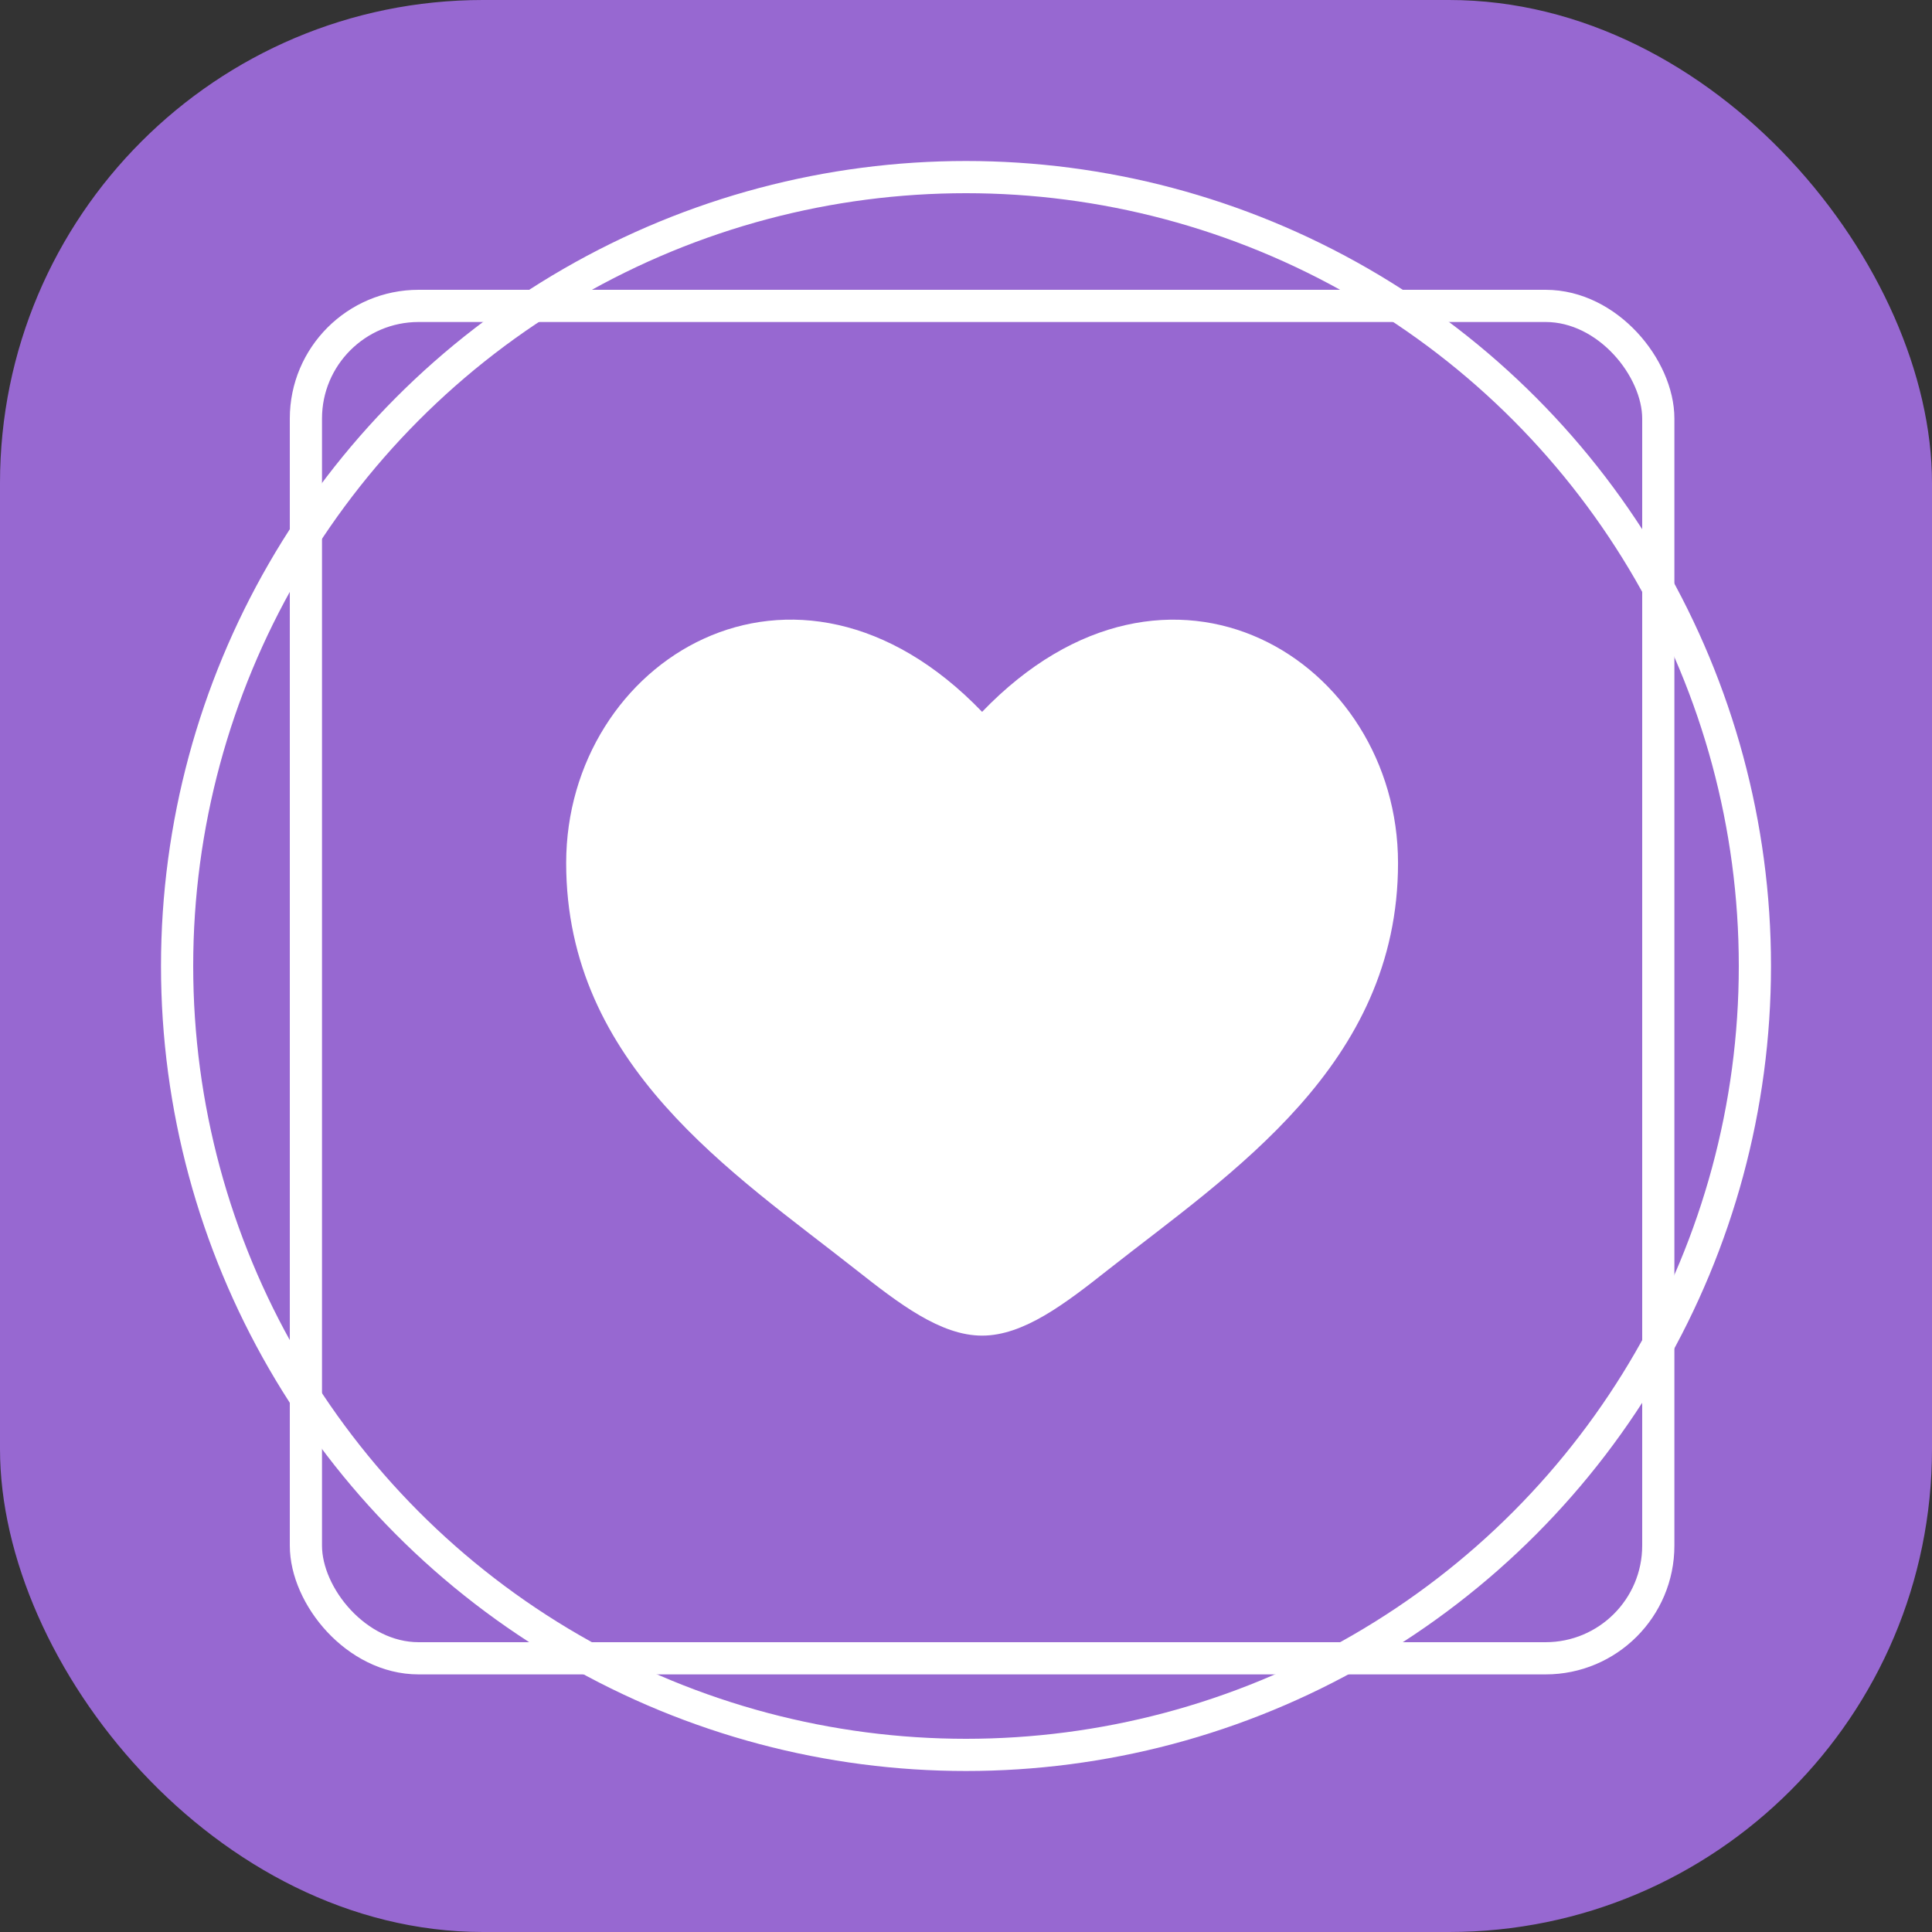
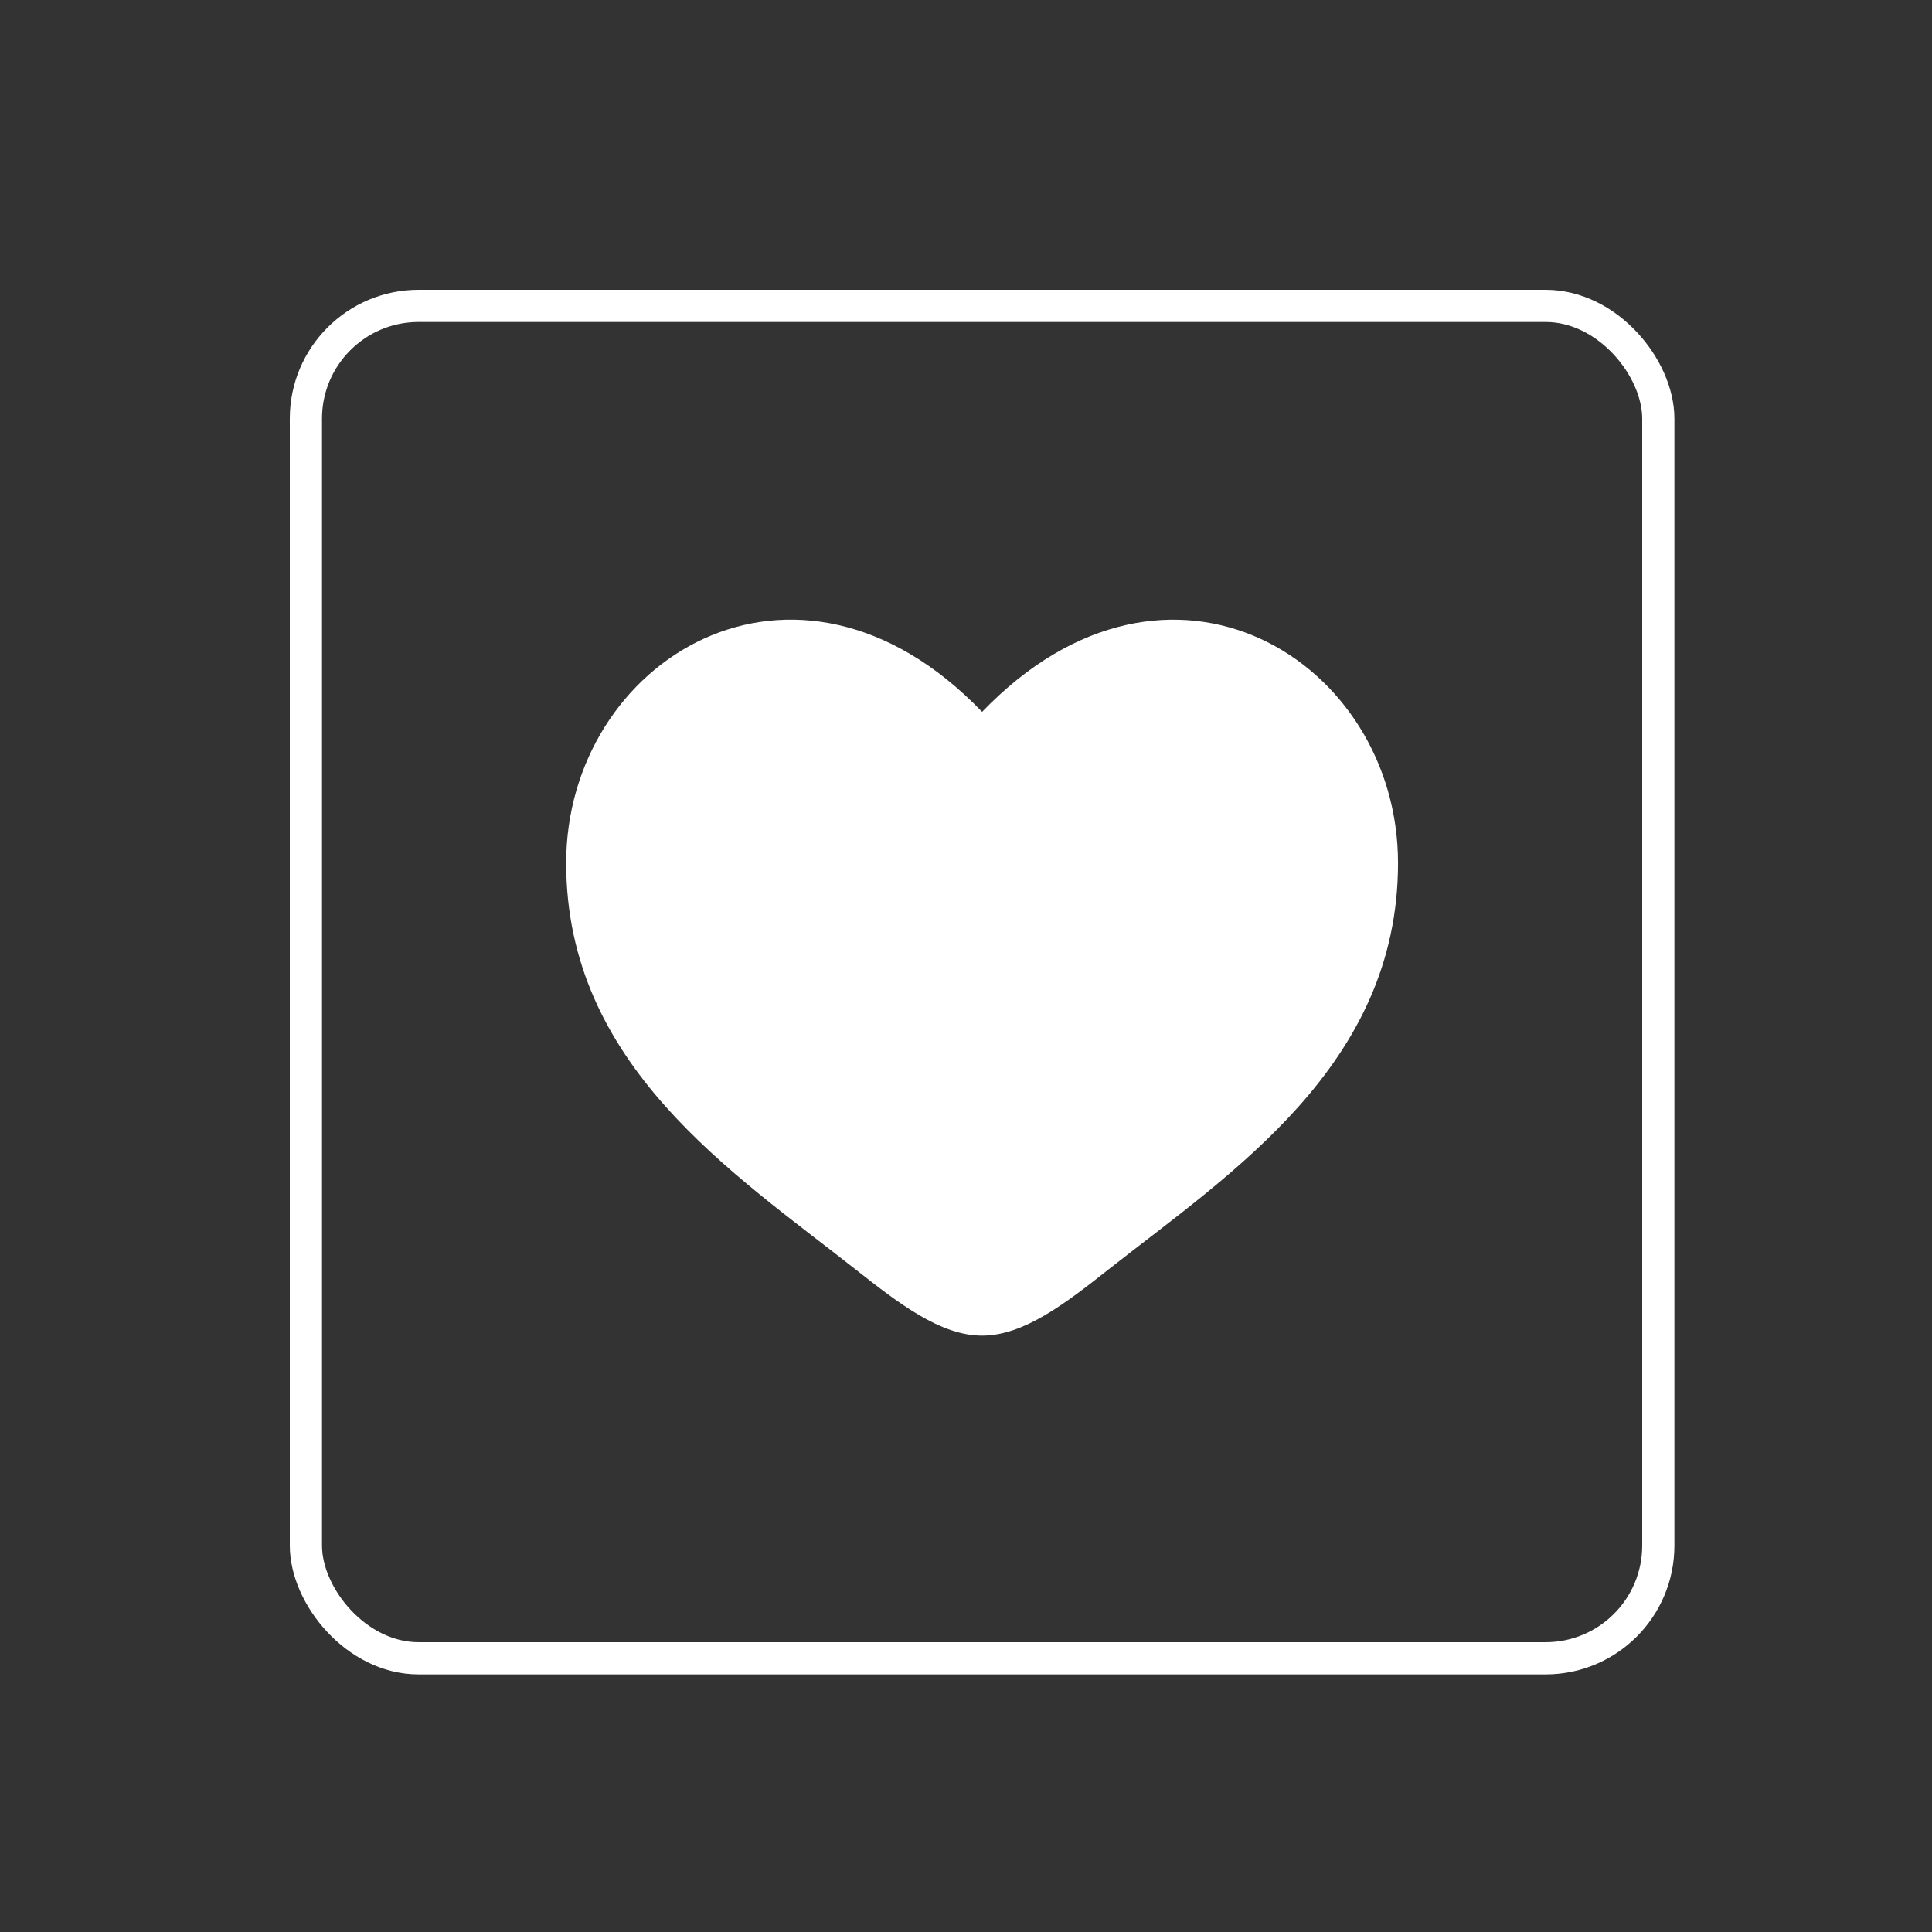
<svg xmlns="http://www.w3.org/2000/svg" width="60" height="60" viewBox="0 0 60 60" fill="none">
  <rect x="0" y="0" width="60" height="60" fill="#333333" stroke="none" />
-   <rect width="60" height="60" rx="15" fill="#9768D1" />
-   <circle cx="30" cy="30" r="24.5" stroke="white" />
  <rect x="9.5" y="9.5" width="42" height="42" rx="3.5" stroke="white" />
  <path d="M17.583 26.802C17.583 33.083 22.776 36.43 26.576 39.427C27.917 40.483 29.208 41.479 30.5 41.479C31.792 41.479 33.083 40.484 34.424 39.425C38.225 36.431 43.417 33.083 43.417 26.803C43.417 20.522 36.312 16.067 30.5 22.107C24.687 16.066 17.583 20.52 17.583 26.802Z" fill="white" />
</svg>